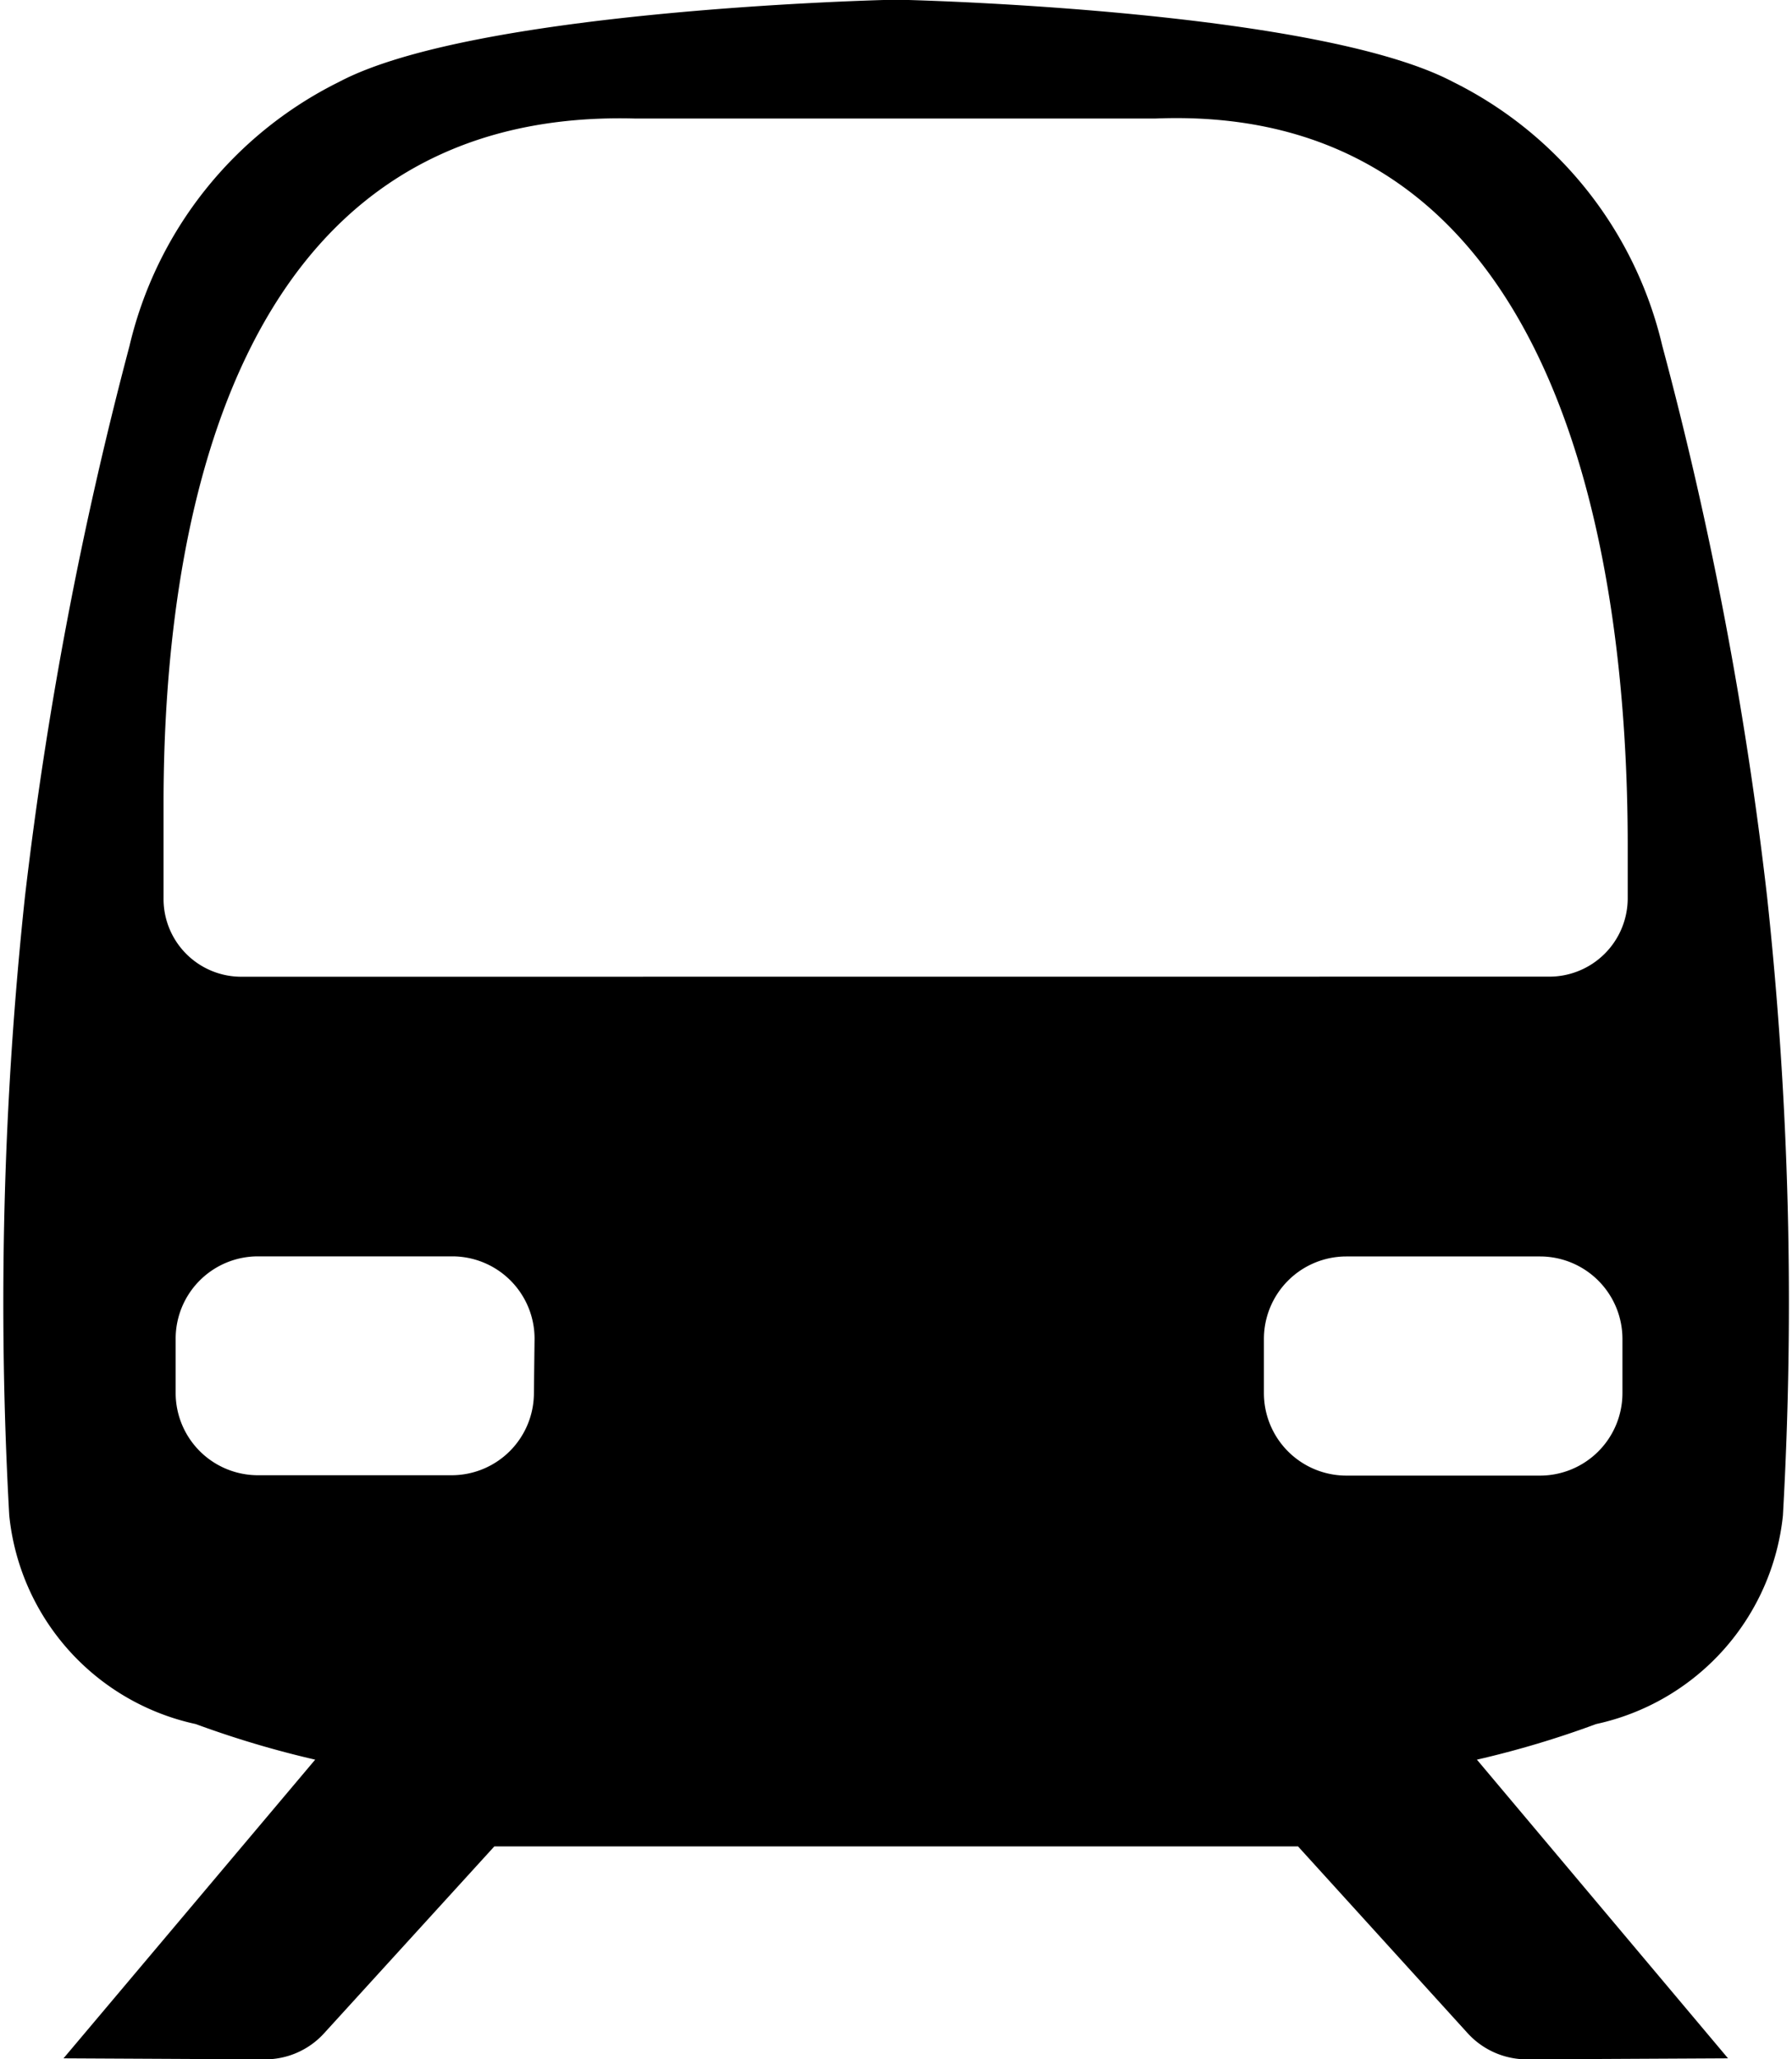
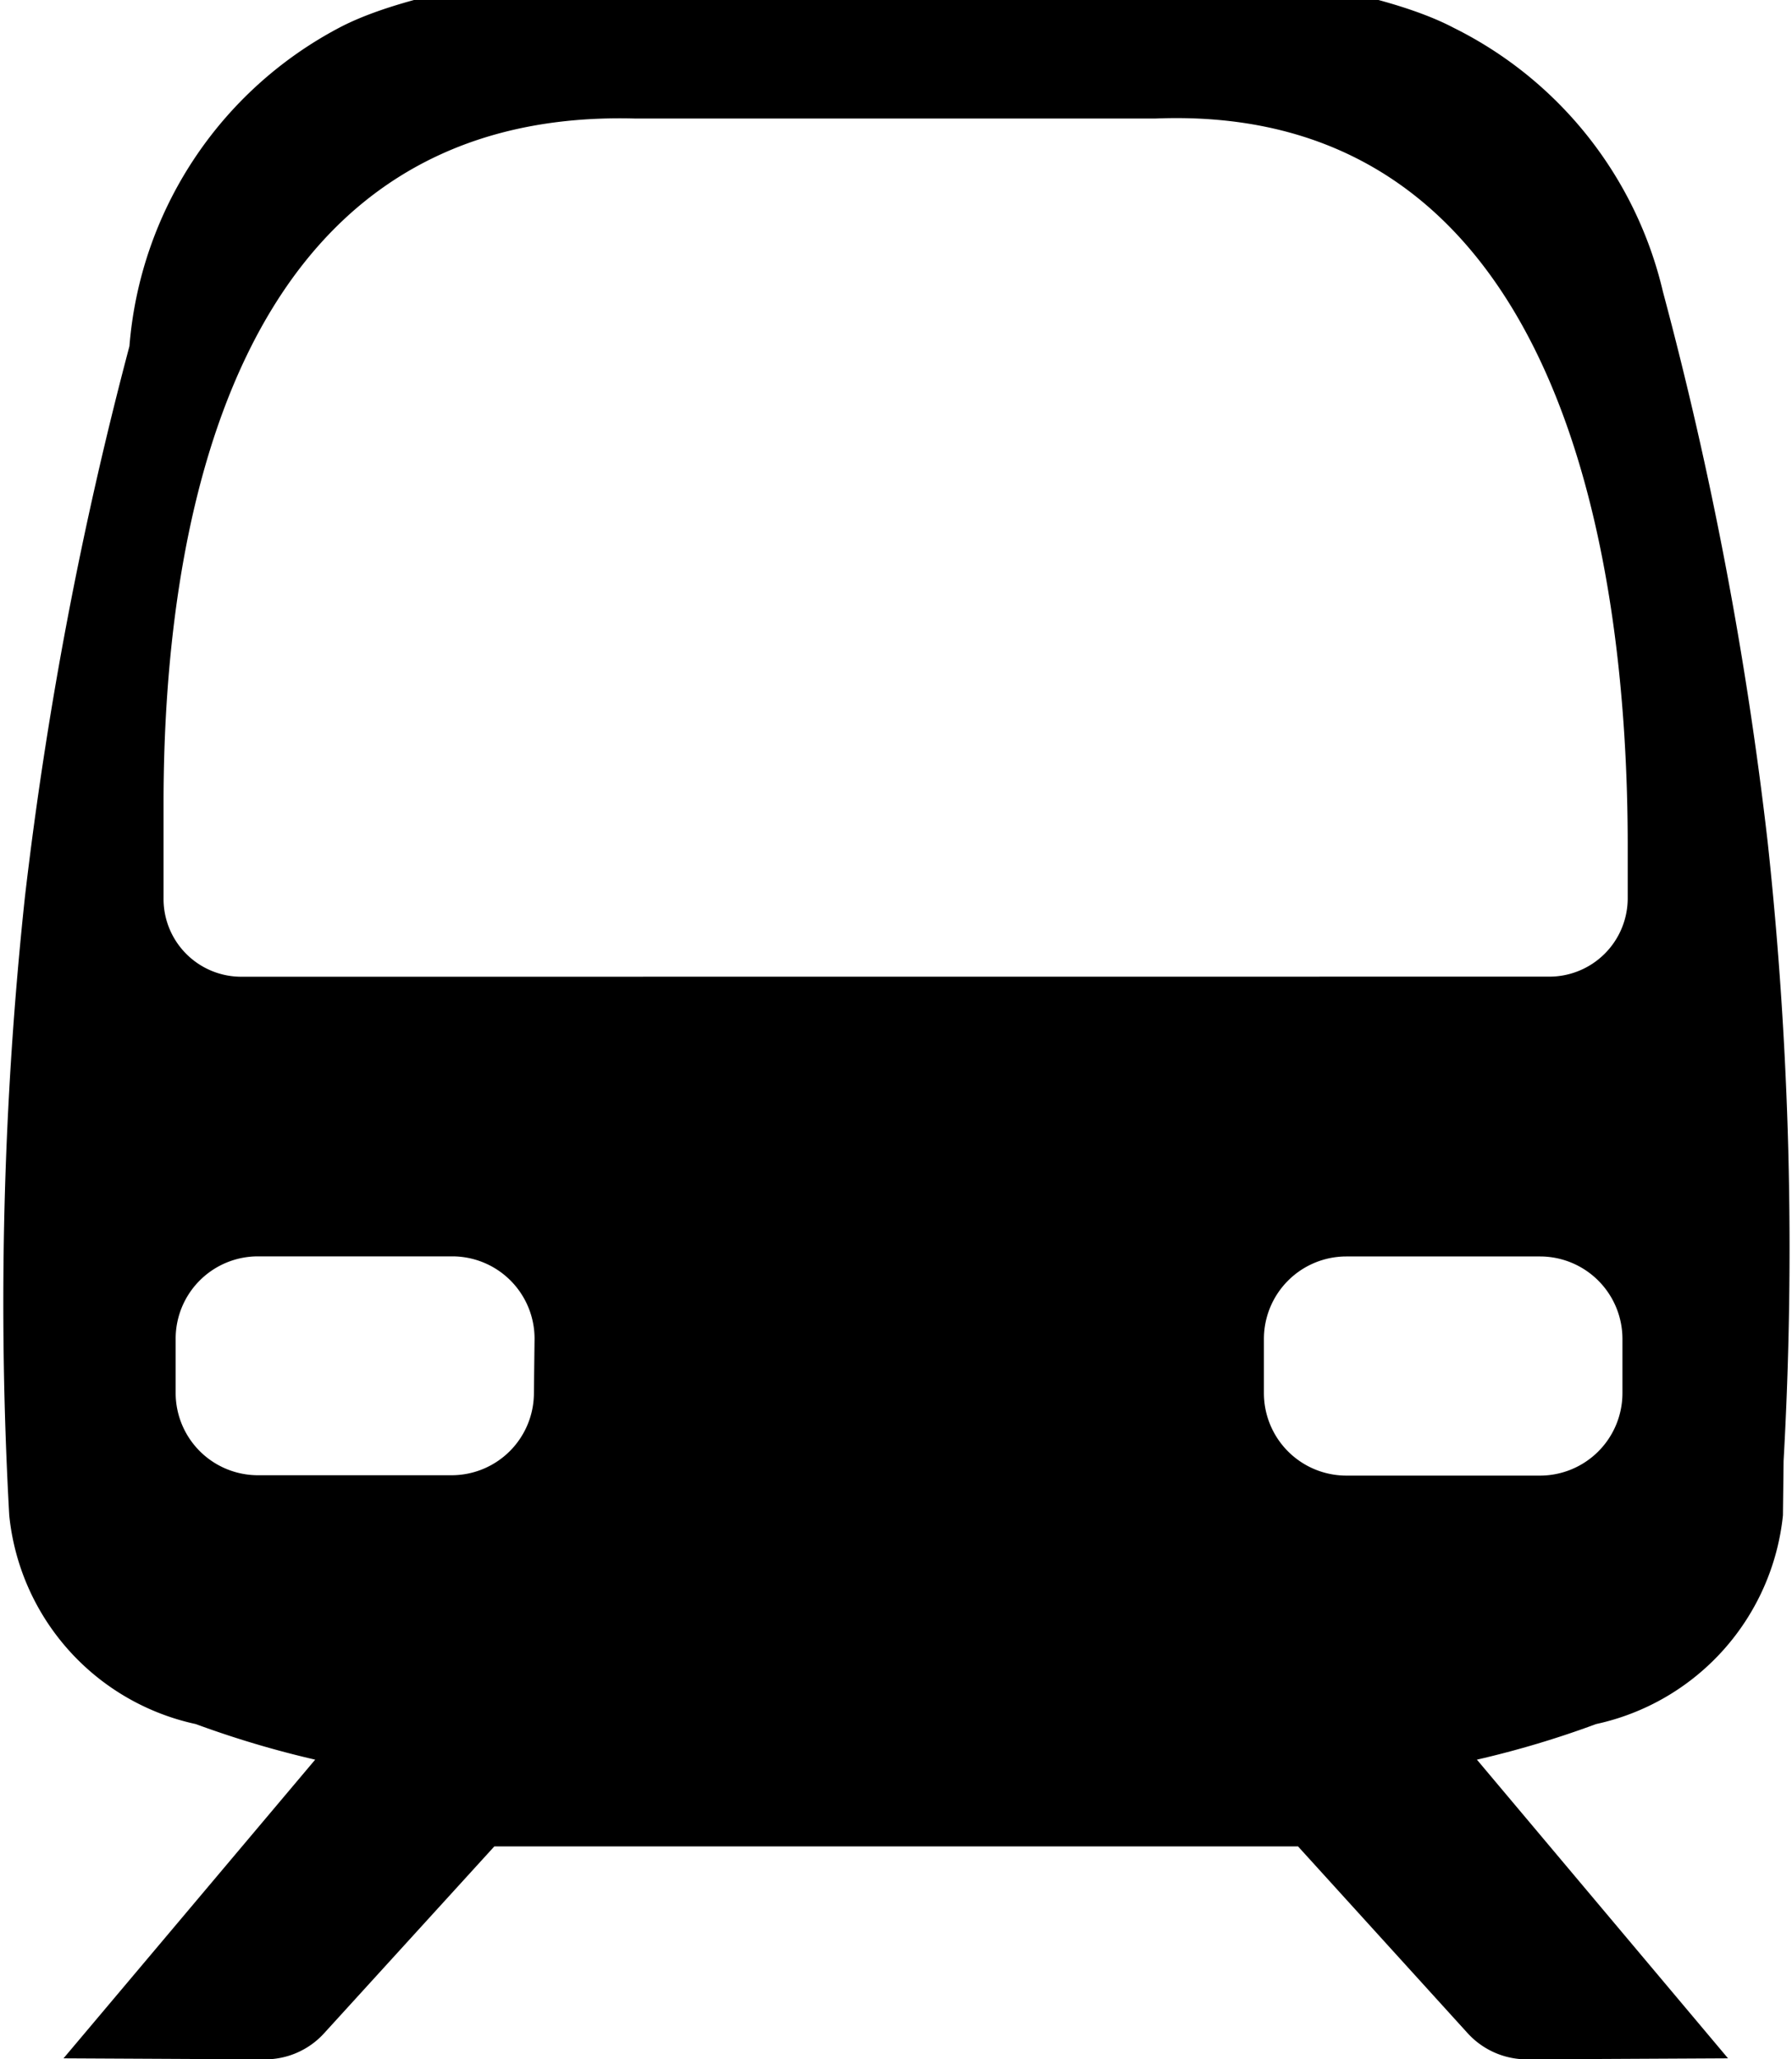
<svg xmlns="http://www.w3.org/2000/svg" width="19.383" height="22.271" viewBox="0 0 19.383 22.271">
-   <path id="Path_43753" data-name="Path 43753" d="M14.56,34.962a.892.892,0,0,1-.889-.891v-.588a.892.892,0,0,1,.889-.891h2.1a.892.892,0,0,1,.889.891v.588a.892.892,0,0,1-.889.891ZM2.612,29.567a.841.841,0,0,1-.843-.847V27.694c0-2.819.649-7.533,5.106-7.408h5.618c4.518-.185,5.113,5.036,5.113,7.862v.571a.848.848,0,0,1-.849.847Zm3.163,4.5a.89.89,0,0,1-.891.891h-2.1A.89.89,0,0,1,1.9,34.07v-.588a.89.89,0,0,1,.891-.891h2.1a.89.89,0,0,1,.891.891Zm13.51,1.322a40.918,40.918,0,0,0-.172-6.692,41.116,41.116,0,0,0-1.133-5.953,4.274,4.274,0,0,0-2.263-2.854c-1.44-.76-5.644-.882-6.008-.889H9.677c-.366.007-4.577.129-6.01.889A4.277,4.277,0,0,0,1.4,22.748,42.413,42.413,0,0,0,.27,28.7,41.336,41.336,0,0,0,.1,35.392a2.574,2.574,0,0,0,2.017,2.257,10.732,10.732,0,0,0,1.292.385L.687,41.264l2.17.011a.862.862,0,0,0,.654-.288l1.836-2.015H14.04l1.83,2.015a.866.866,0,0,0,.656.288l2.165-.011-2.716-3.23a10.467,10.467,0,0,0,1.289-.385,2.581,2.581,0,0,0,2.021-2.257" transform="translate(0 -19.004)" />
+   <path id="Path_43753" data-name="Path 43753" d="M14.56,34.962a.892.892,0,0,1-.889-.891v-.588a.892.892,0,0,1,.889-.891h2.1a.892.892,0,0,1,.889.891v.588a.892.892,0,0,1-.889.891ZM2.612,29.567a.841.841,0,0,1-.843-.847V27.694c0-2.819.649-7.533,5.106-7.408h5.618c4.518-.185,5.113,5.036,5.113,7.862v.571a.848.848,0,0,1-.849.847Zm3.163,4.5a.89.89,0,0,1-.891.891h-2.1A.89.89,0,0,1,1.9,34.07v-.588a.89.89,0,0,1,.891-.891h2.1a.89.89,0,0,1,.891.891m13.51,1.322a40.918,40.918,0,0,0-.172-6.692,41.116,41.116,0,0,0-1.133-5.953,4.274,4.274,0,0,0-2.263-2.854c-1.44-.76-5.644-.882-6.008-.889H9.677c-.366.007-4.577.129-6.01.889A4.277,4.277,0,0,0,1.4,22.748,42.413,42.413,0,0,0,.27,28.7,41.336,41.336,0,0,0,.1,35.392a2.574,2.574,0,0,0,2.017,2.257,10.732,10.732,0,0,0,1.292.385L.687,41.264l2.17.011a.862.862,0,0,0,.654-.288l1.836-2.015H14.04l1.83,2.015a.866.866,0,0,0,.656.288l2.165-.011-2.716-3.23a10.467,10.467,0,0,0,1.289-.385,2.581,2.581,0,0,0,2.021-2.257" transform="translate(0 -19.004)" />
</svg>